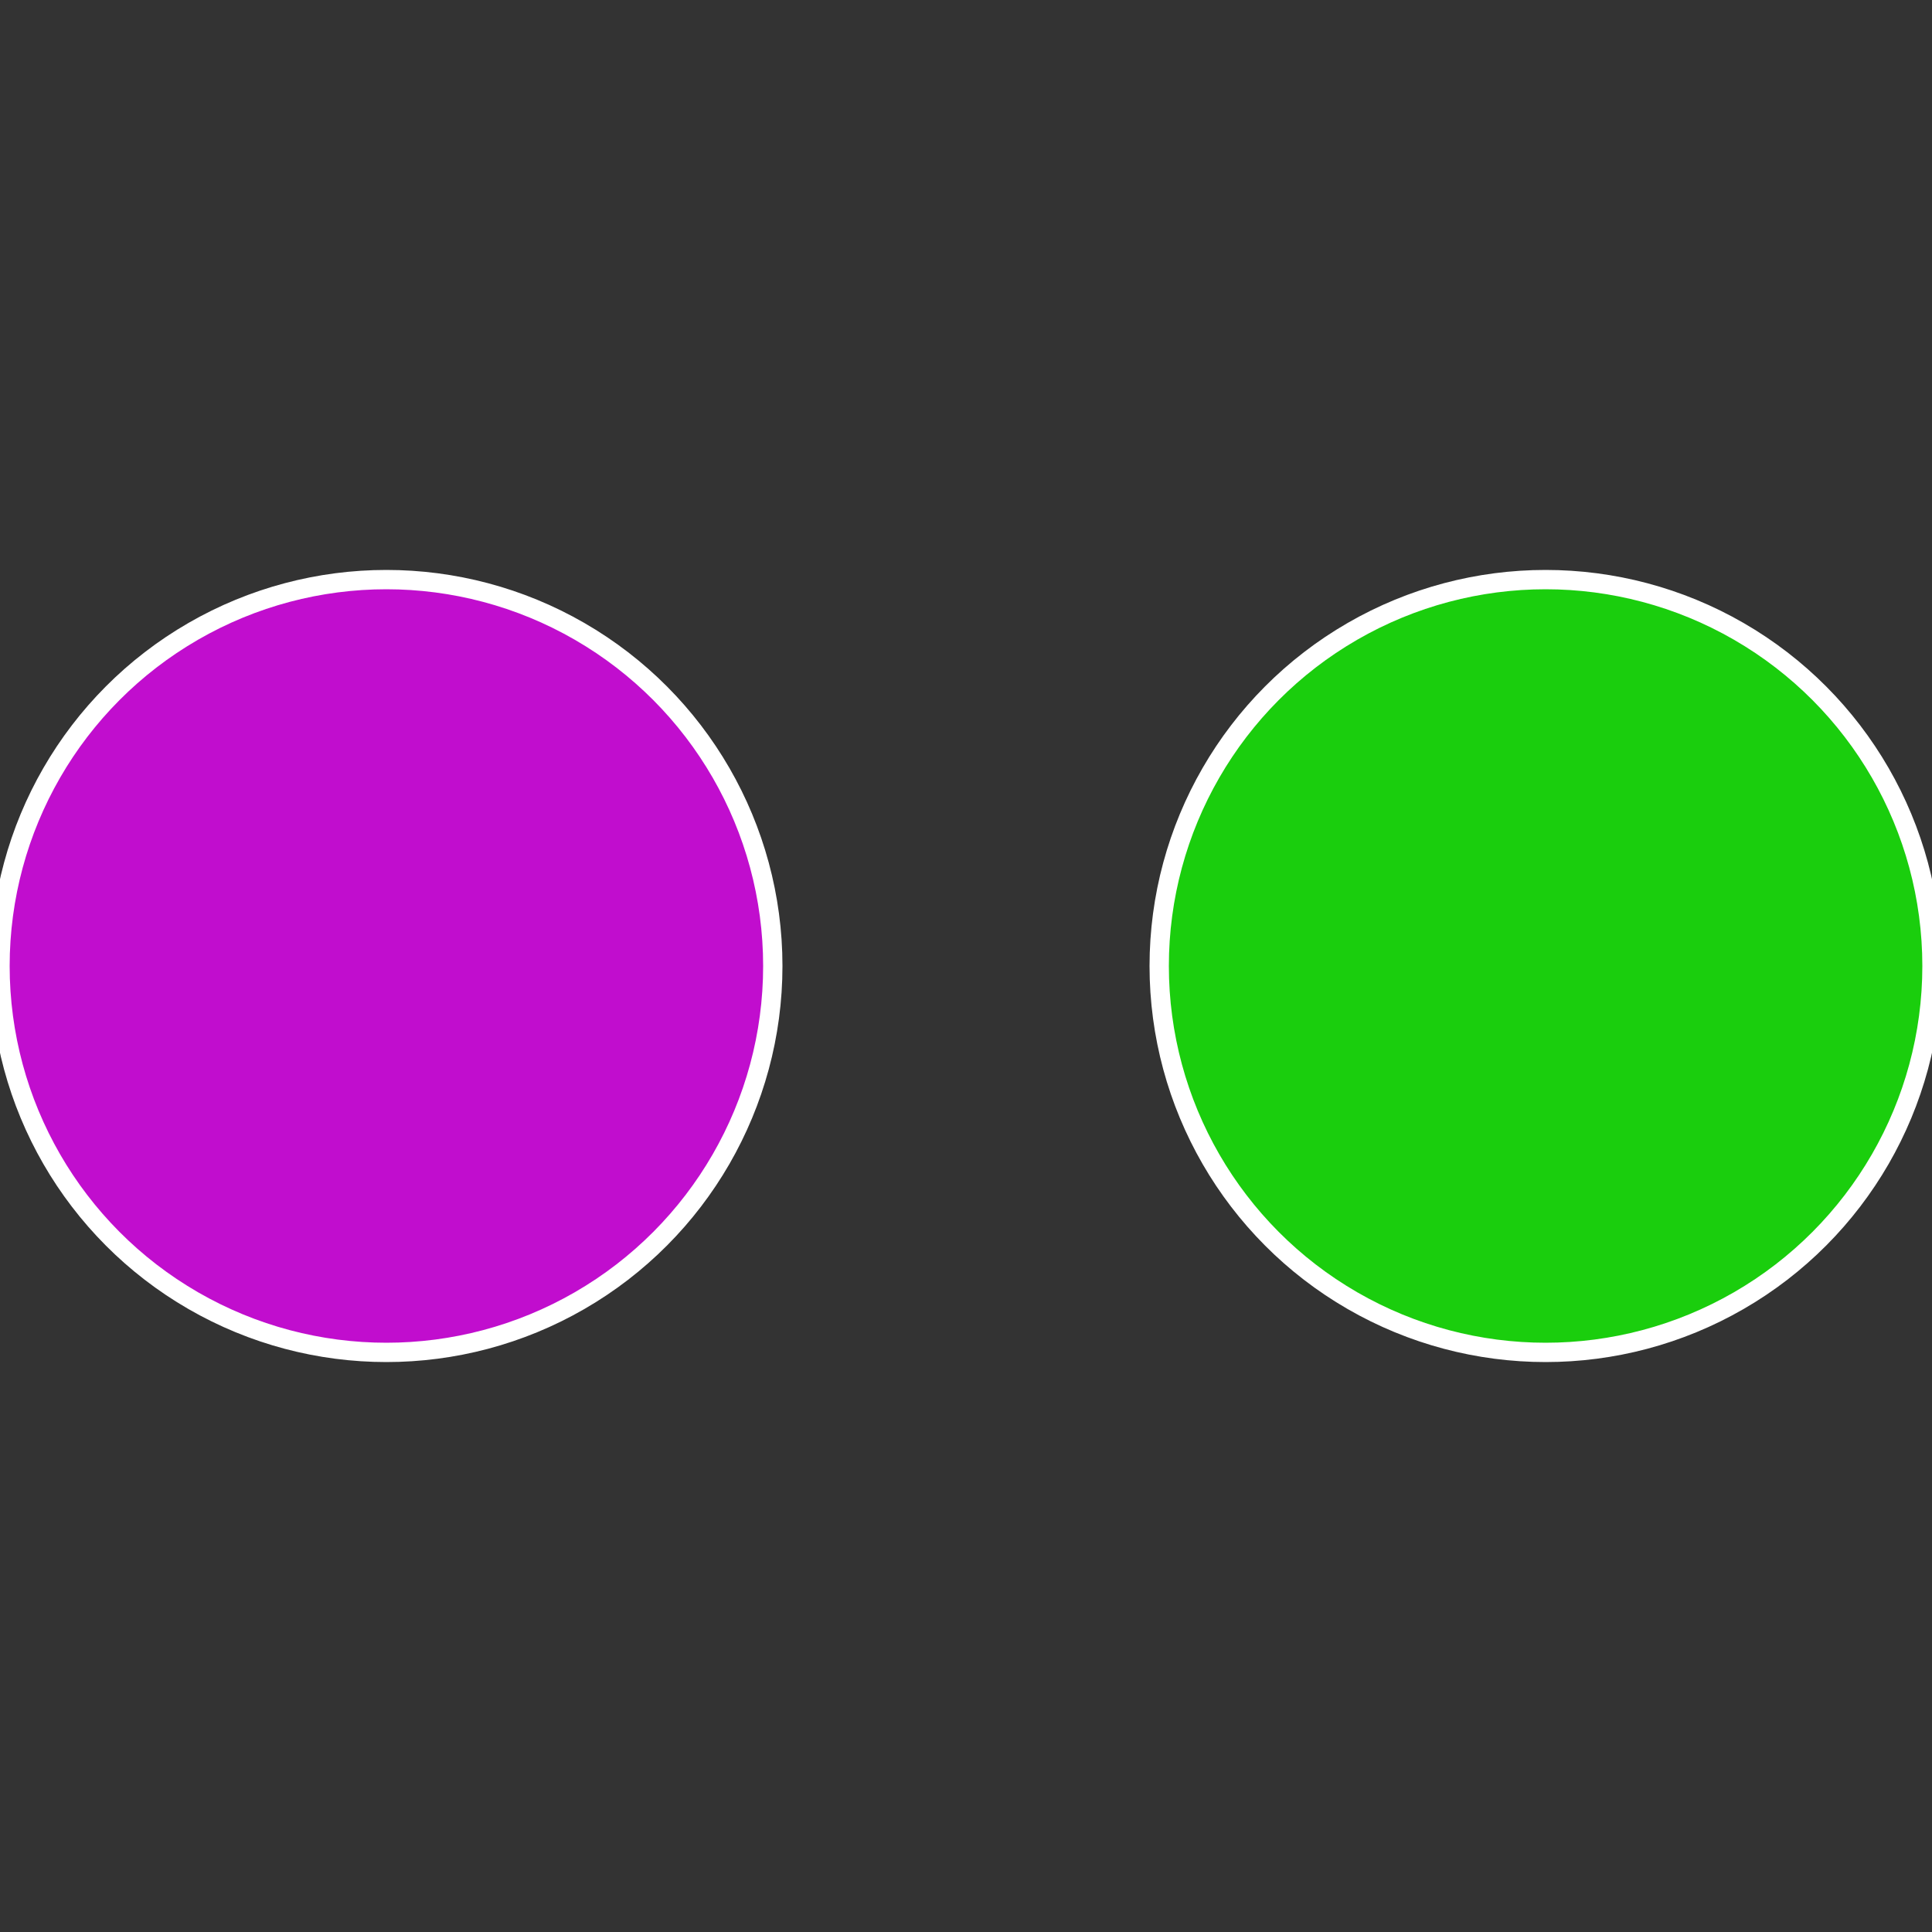
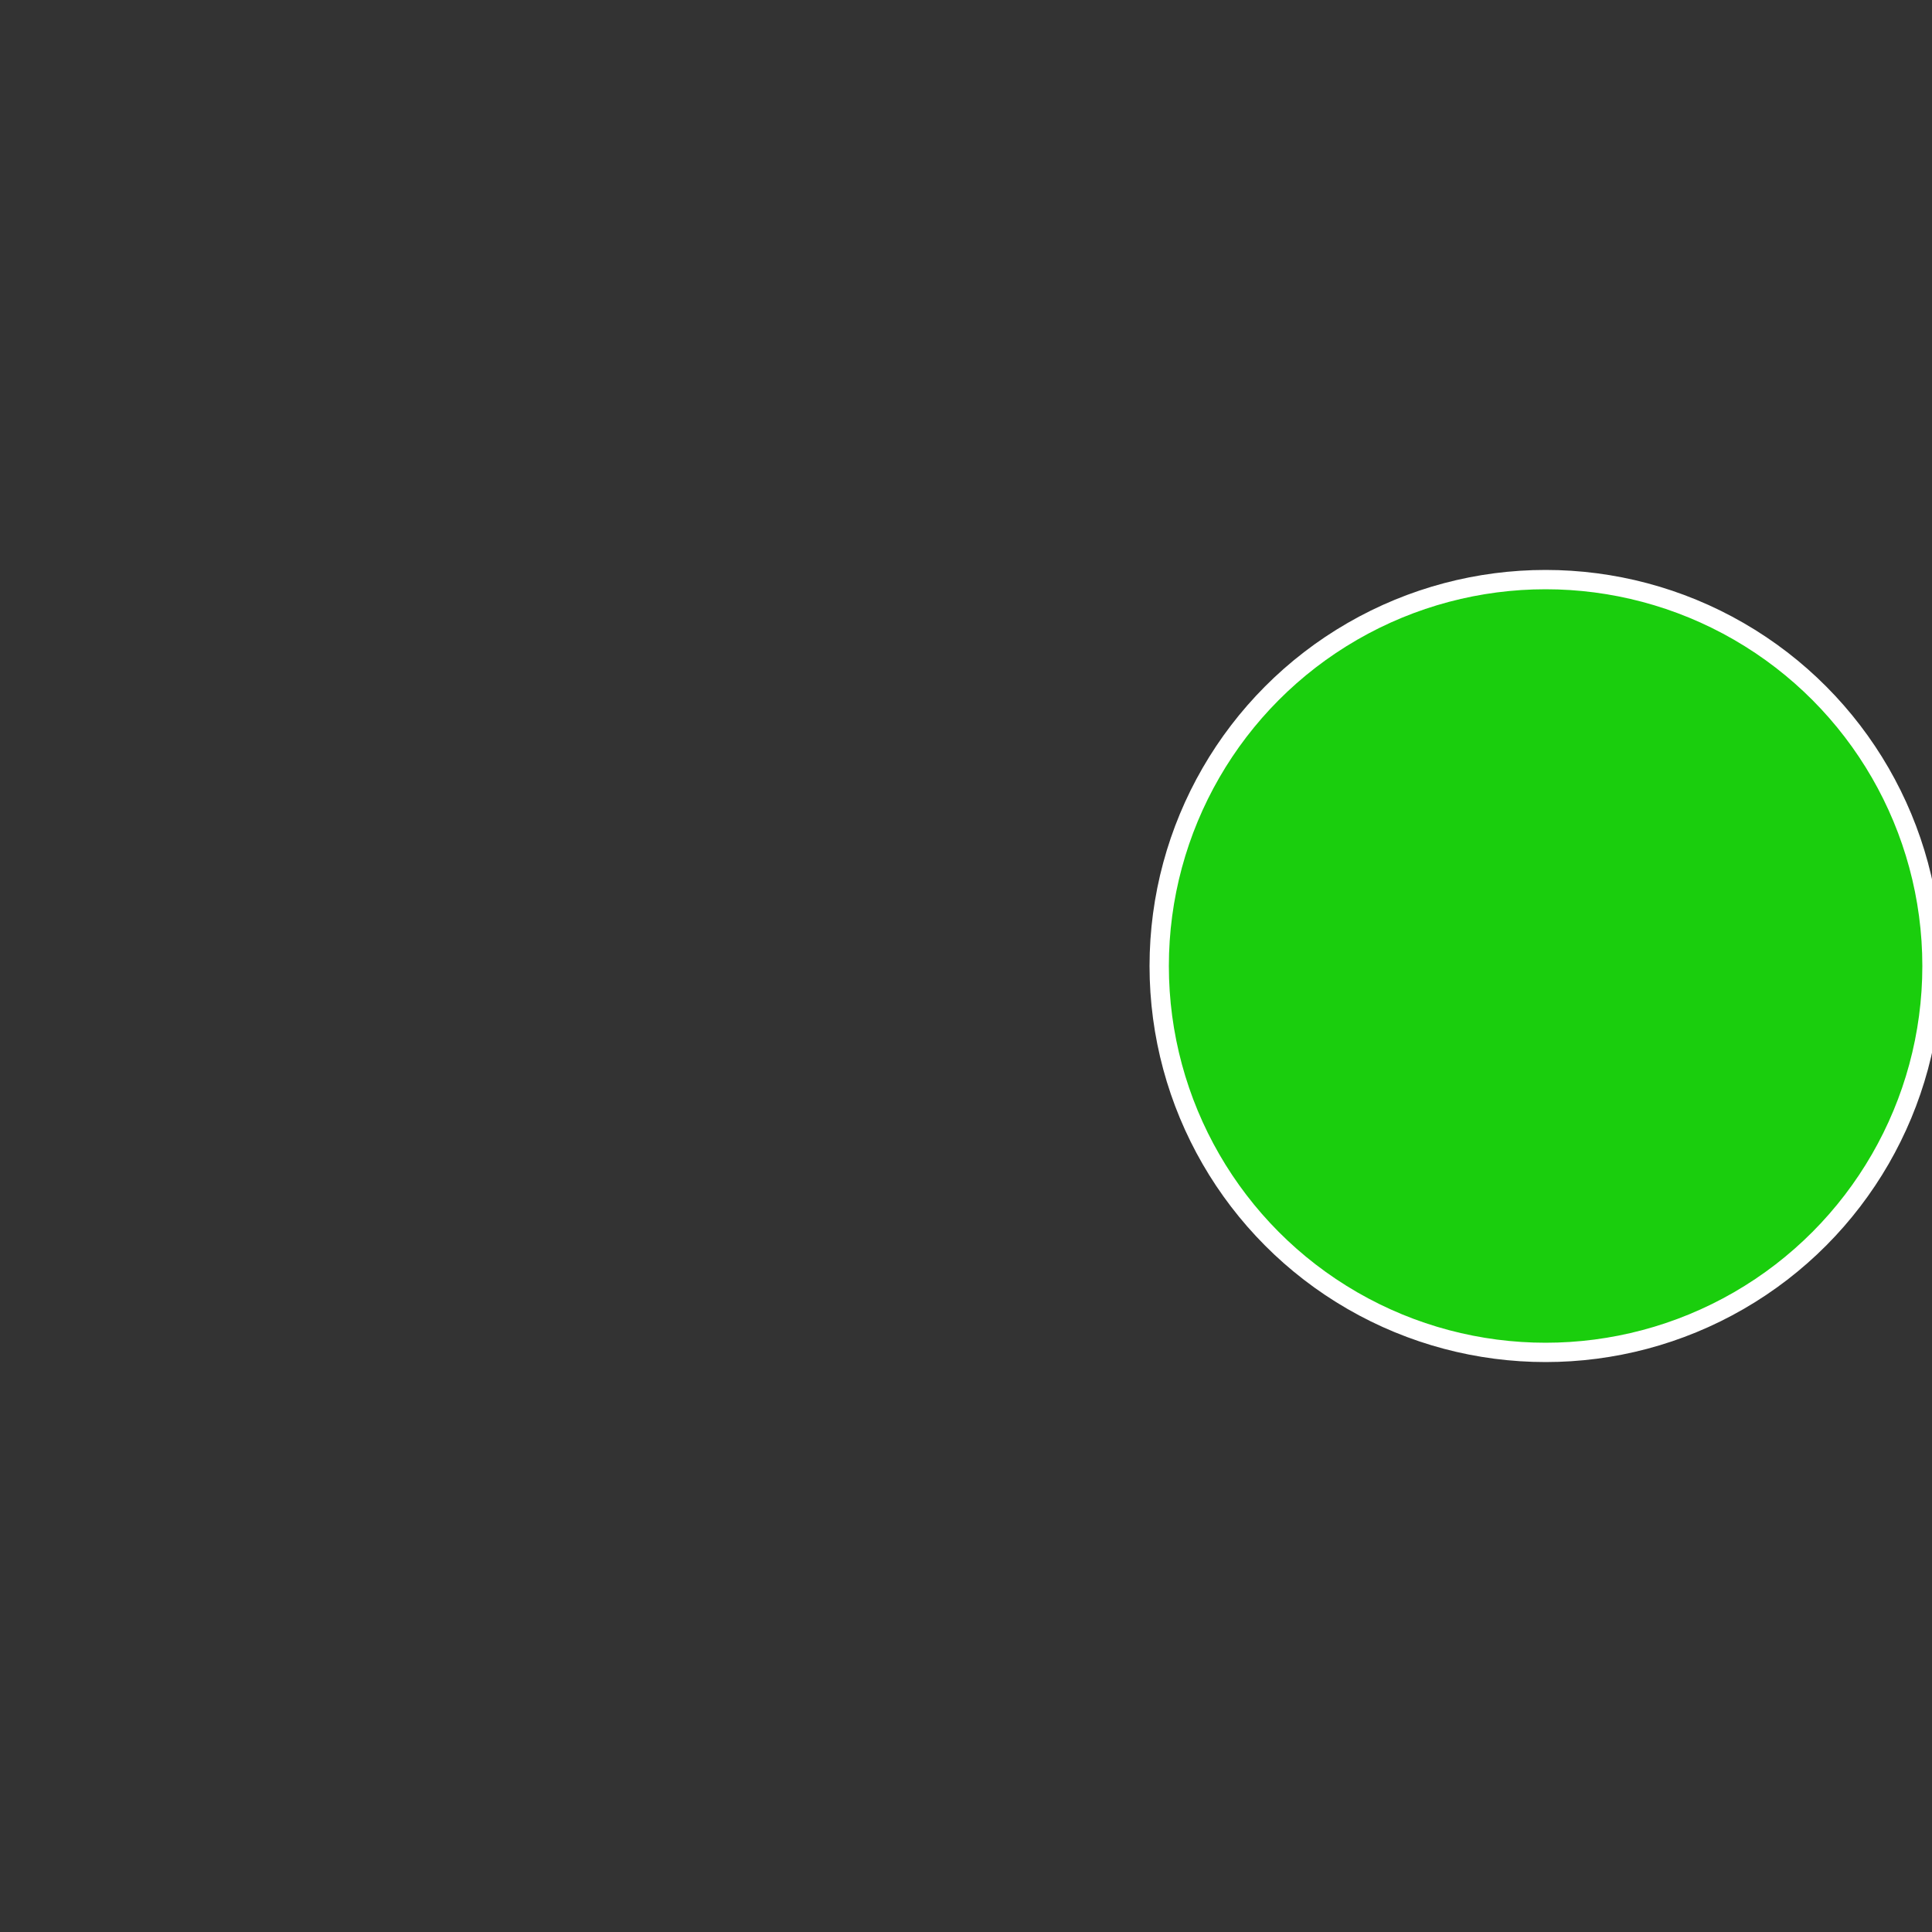
<svg xmlns="http://www.w3.org/2000/svg" width="500" height="500" viewBox="-1 -1 2 2">
  <rect x="-1" y="-1" width="2" height="2" fill="#333333" stroke="none" />
  <circle cx="0.6" cy="0" r="0.4" fill="#1ace0d" stroke="#fff" stroke-width="1%" />
-   <circle cx="-0.6" cy="7.3478807948841E-17" r="0.4" fill="#c10dce" stroke="#fff" stroke-width="1%" />
</svg>